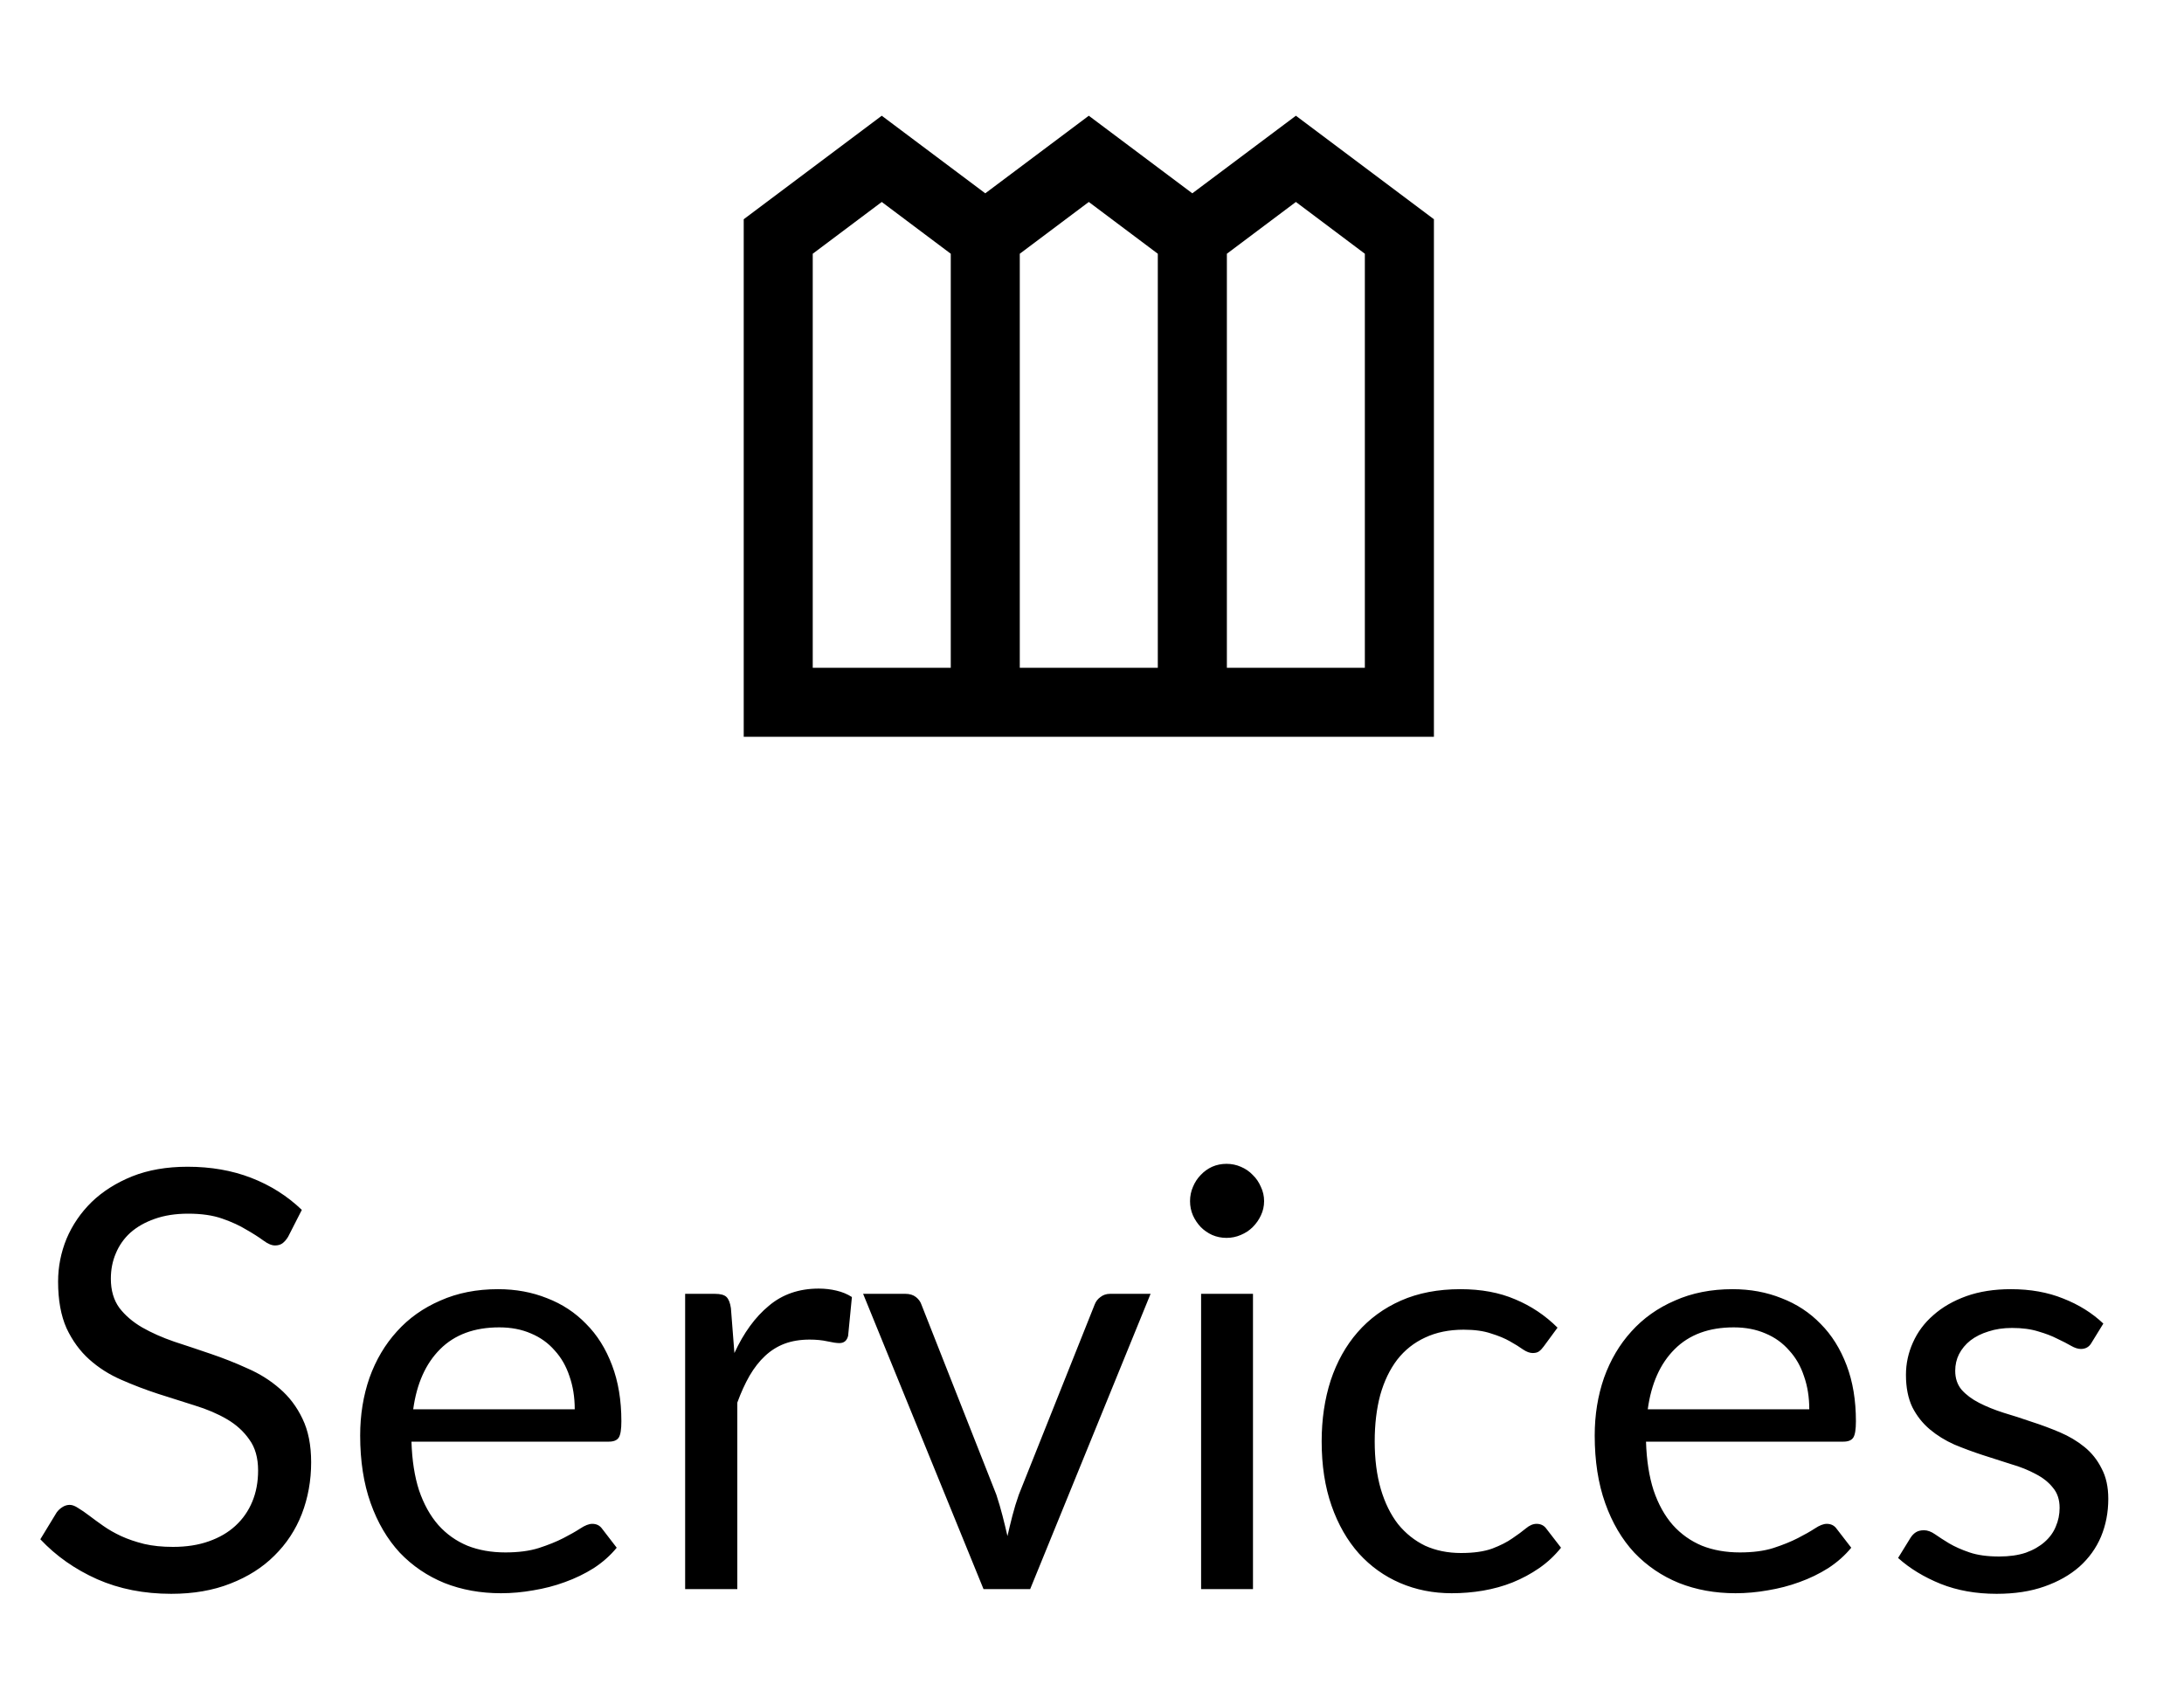
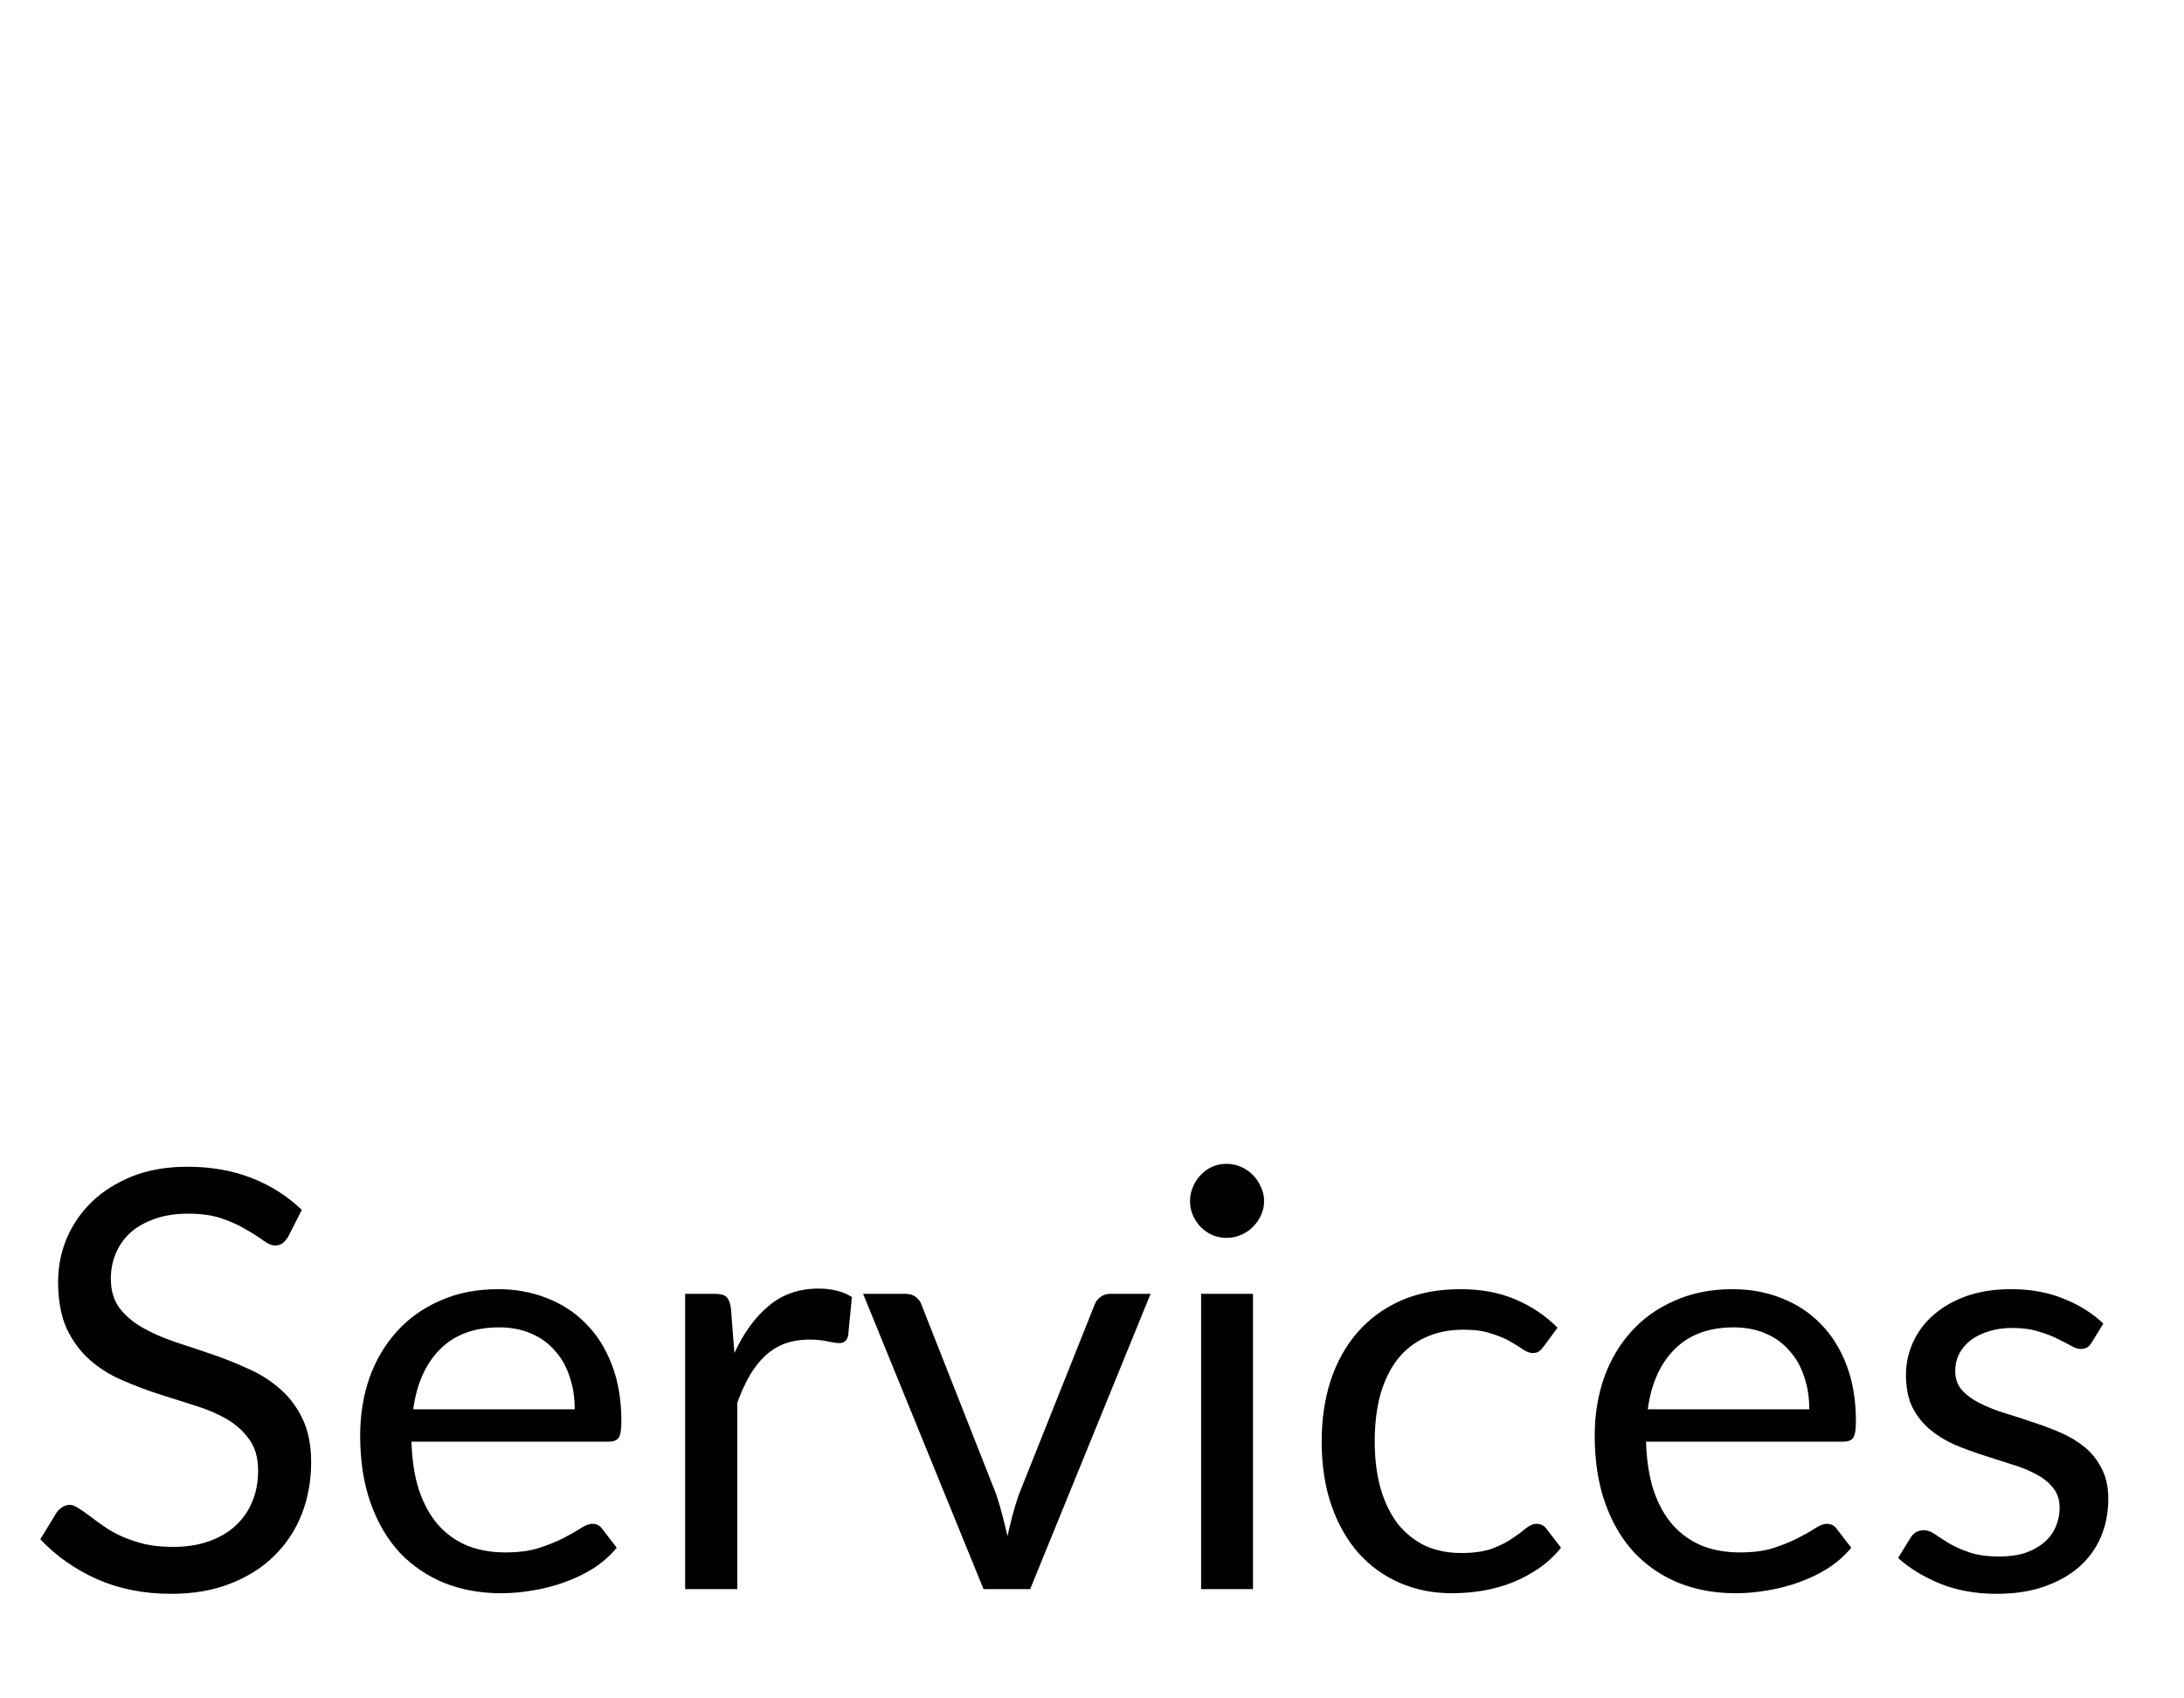
<svg xmlns="http://www.w3.org/2000/svg" width="45" height="35" viewBox="0 0 45 35" fill="none">
-   <path d="M15.324 15.183V4.518L18.168 2.385L20.301 3.984L22.434 2.385L24.567 3.984L26.701 2.385L29.545 4.518V15.183H15.324ZM16.746 13.761H19.59V5.229L18.168 4.162L16.746 5.229V13.761ZM21.012 13.761H23.856V5.229L22.434 4.162L21.012 5.229V13.761ZM25.279 13.761H28.122V5.229L26.701 4.162L25.279 5.229V13.761Z" fill="black" />
  <path d="M5.937 25.486C5.901 25.546 5.861 25.592 5.817 25.624C5.777 25.652 5.726 25.666 5.666 25.666C5.598 25.666 5.518 25.632 5.426 25.564C5.334 25.496 5.218 25.422 5.078 25.342C4.942 25.258 4.775 25.181 4.579 25.113C4.387 25.045 4.153 25.011 3.876 25.011C3.616 25.011 3.386 25.047 3.185 25.119C2.989 25.188 2.823 25.282 2.687 25.402C2.555 25.522 2.455 25.664 2.387 25.828C2.318 25.988 2.284 26.163 2.284 26.351C2.284 26.591 2.342 26.791 2.459 26.952C2.579 27.108 2.735 27.242 2.927 27.354C3.123 27.466 3.344 27.564 3.588 27.648C3.836 27.729 4.089 27.813 4.345 27.901C4.605 27.989 4.857 28.089 5.102 28.201C5.35 28.309 5.57 28.447 5.763 28.616C5.959 28.784 6.115 28.99 6.231 29.234C6.351 29.479 6.411 29.779 6.411 30.135C6.411 30.512 6.347 30.866 6.219 31.199C6.091 31.527 5.903 31.813 5.654 32.058C5.41 32.302 5.108 32.494 4.747 32.634C4.391 32.775 3.984 32.845 3.528 32.845C2.967 32.845 2.459 32.745 2.002 32.544C1.546 32.34 1.155 32.066 0.831 31.721L1.167 31.169C1.199 31.125 1.237 31.089 1.281 31.061C1.329 31.029 1.381 31.012 1.437 31.012C1.489 31.012 1.548 31.035 1.612 31.078C1.68 31.119 1.756 31.171 1.84 31.235C1.924 31.299 2.02 31.369 2.128 31.445C2.236 31.521 2.358 31.591 2.495 31.655C2.635 31.719 2.793 31.773 2.969 31.817C3.145 31.858 3.344 31.878 3.564 31.878C3.84 31.878 4.087 31.84 4.303 31.763C4.519 31.687 4.701 31.581 4.849 31.445C5.002 31.305 5.118 31.139 5.198 30.946C5.278 30.754 5.318 30.54 5.318 30.304C5.318 30.043 5.258 29.831 5.138 29.667C5.022 29.499 4.867 29.358 4.675 29.246C4.483 29.134 4.263 29.04 4.014 28.964C3.766 28.884 3.514 28.804 3.258 28.724C3.001 28.64 2.749 28.544 2.501 28.435C2.252 28.327 2.032 28.187 1.84 28.015C1.648 27.843 1.491 27.628 1.371 27.372C1.255 27.112 1.197 26.791 1.197 26.411C1.197 26.107 1.255 25.812 1.371 25.528C1.491 25.244 1.664 24.991 1.888 24.771C2.116 24.551 2.395 24.375 2.723 24.242C3.055 24.11 3.436 24.044 3.864 24.044C4.345 24.044 4.781 24.12 5.174 24.272C5.57 24.425 5.919 24.645 6.219 24.933L5.937 25.486ZM11.842 29.042C11.842 28.794 11.806 28.568 11.734 28.363C11.666 28.155 11.564 27.977 11.428 27.829C11.296 27.677 11.133 27.56 10.941 27.48C10.749 27.396 10.531 27.354 10.286 27.354C9.774 27.354 9.367 27.504 9.067 27.805C8.771 28.101 8.586 28.514 8.514 29.042H11.842ZM12.707 31.895C12.575 32.056 12.417 32.196 12.233 32.316C12.049 32.432 11.85 32.528 11.638 32.604C11.43 32.681 11.213 32.736 10.989 32.773C10.765 32.813 10.543 32.833 10.322 32.833C9.902 32.833 9.513 32.763 9.157 32.622C8.805 32.478 8.498 32.27 8.238 31.998C7.982 31.721 7.781 31.381 7.637 30.976C7.493 30.572 7.421 30.107 7.421 29.583C7.421 29.158 7.485 28.762 7.613 28.393C7.745 28.025 7.934 27.706 8.178 27.438C8.422 27.166 8.721 26.954 9.073 26.802C9.425 26.645 9.822 26.567 10.262 26.567C10.627 26.567 10.963 26.629 11.272 26.753C11.584 26.873 11.852 27.05 12.076 27.282C12.305 27.51 12.483 27.795 12.611 28.135C12.739 28.471 12.803 28.856 12.803 29.288C12.803 29.457 12.785 29.569 12.749 29.625C12.713 29.681 12.645 29.709 12.545 29.709H8.478C8.49 30.093 8.542 30.428 8.634 30.712C8.731 30.996 8.863 31.235 9.031 31.427C9.199 31.615 9.399 31.757 9.632 31.854C9.864 31.946 10.124 31.992 10.413 31.992C10.681 31.992 10.911 31.962 11.103 31.901C11.3 31.837 11.468 31.769 11.608 31.697C11.748 31.625 11.864 31.559 11.956 31.499C12.053 31.435 12.135 31.403 12.203 31.403C12.291 31.403 12.359 31.437 12.407 31.505L12.707 31.895ZM15.132 27.883C15.324 27.466 15.56 27.142 15.841 26.91C16.121 26.673 16.464 26.555 16.868 26.555C16.996 26.555 17.118 26.569 17.235 26.597C17.355 26.625 17.461 26.669 17.553 26.729L17.475 27.528C17.451 27.628 17.391 27.678 17.295 27.678C17.238 27.678 17.156 27.666 17.048 27.642C16.94 27.618 16.818 27.606 16.682 27.606C16.49 27.606 16.317 27.634 16.165 27.691C16.017 27.747 15.883 27.831 15.763 27.943C15.647 28.051 15.54 28.187 15.444 28.351C15.352 28.512 15.268 28.696 15.192 28.904V32.748H14.117V26.663H14.729C14.846 26.663 14.926 26.685 14.97 26.729C15.014 26.773 15.044 26.849 15.06 26.958L15.132 27.883ZM23.707 26.663L21.226 32.748H20.265L17.784 26.663H18.655C18.743 26.663 18.816 26.685 18.872 26.729C18.928 26.773 18.966 26.826 18.986 26.886L20.529 30.802C20.578 30.95 20.62 31.095 20.656 31.235C20.692 31.375 20.726 31.515 20.758 31.655C20.79 31.515 20.824 31.375 20.86 31.235C20.896 31.095 20.94 30.95 20.992 30.802L22.554 26.886C22.578 26.822 22.618 26.769 22.674 26.729C22.73 26.685 22.796 26.663 22.872 26.663H23.707ZM25.817 26.663V32.748H24.748V26.663H25.817ZM26.046 24.753C26.046 24.857 26.024 24.955 25.98 25.047C25.939 25.136 25.883 25.216 25.811 25.288C25.743 25.356 25.661 25.41 25.565 25.45C25.473 25.49 25.375 25.51 25.271 25.51C25.167 25.51 25.068 25.49 24.976 25.45C24.888 25.41 24.81 25.356 24.742 25.288C24.674 25.216 24.62 25.136 24.58 25.047C24.54 24.955 24.52 24.857 24.52 24.753C24.52 24.649 24.54 24.551 24.58 24.459C24.62 24.363 24.674 24.28 24.742 24.212C24.81 24.14 24.888 24.084 24.976 24.044C25.068 24.004 25.167 23.984 25.271 23.984C25.375 23.984 25.473 24.004 25.565 24.044C25.661 24.084 25.743 24.14 25.811 24.212C25.883 24.28 25.939 24.363 25.98 24.459C26.024 24.551 26.046 24.649 26.046 24.753ZM31.809 27.745C31.777 27.789 31.745 27.823 31.713 27.847C31.681 27.871 31.637 27.883 31.581 27.883C31.521 27.883 31.455 27.859 31.383 27.811C31.311 27.759 31.221 27.703 31.112 27.642C31.008 27.582 30.878 27.528 30.722 27.48C30.57 27.428 30.382 27.402 30.157 27.402C29.857 27.402 29.593 27.456 29.364 27.564C29.136 27.669 28.944 27.821 28.788 28.021C28.636 28.221 28.519 28.463 28.439 28.748C28.363 29.032 28.325 29.351 28.325 29.703C28.325 30.071 28.367 30.4 28.451 30.688C28.535 30.972 28.654 31.213 28.806 31.409C28.962 31.601 29.148 31.749 29.364 31.854C29.585 31.954 29.831 32.004 30.103 32.004C30.364 32.004 30.578 31.974 30.746 31.913C30.914 31.849 31.052 31.779 31.16 31.703C31.273 31.627 31.365 31.559 31.437 31.499C31.513 31.435 31.587 31.403 31.659 31.403C31.747 31.403 31.815 31.437 31.863 31.505L32.164 31.895C32.032 32.06 31.881 32.2 31.713 32.316C31.545 32.432 31.363 32.53 31.166 32.61C30.974 32.687 30.772 32.742 30.56 32.779C30.348 32.815 30.131 32.833 29.911 32.833C29.531 32.833 29.176 32.763 28.848 32.622C28.523 32.482 28.241 32.28 28.001 32.016C27.761 31.747 27.572 31.419 27.436 31.03C27.3 30.642 27.232 30.2 27.232 29.703C27.232 29.25 27.294 28.832 27.418 28.447C27.546 28.063 27.73 27.733 27.971 27.456C28.215 27.176 28.513 26.958 28.866 26.802C29.222 26.645 29.631 26.567 30.091 26.567C30.52 26.567 30.896 26.637 31.221 26.777C31.549 26.914 31.839 27.108 32.092 27.36L31.809 27.745ZM37.279 29.042C37.279 28.794 37.243 28.568 37.171 28.363C37.103 28.155 37.001 27.977 36.864 27.829C36.732 27.677 36.57 27.56 36.378 27.48C36.185 27.396 35.967 27.354 35.723 27.354C35.21 27.354 34.804 27.504 34.504 27.805C34.207 28.101 34.023 28.514 33.951 29.042H37.279ZM38.144 31.895C38.012 32.056 37.853 32.196 37.669 32.316C37.485 32.432 37.287 32.528 37.075 32.604C36.866 32.681 36.65 32.736 36.426 32.773C36.202 32.813 35.979 32.833 35.759 32.833C35.339 32.833 34.95 32.763 34.594 32.622C34.241 32.478 33.935 32.27 33.675 31.998C33.418 31.721 33.218 31.381 33.074 30.976C32.93 30.572 32.858 30.107 32.858 29.583C32.858 29.158 32.922 28.762 33.05 28.393C33.182 28.025 33.37 27.706 33.614 27.438C33.859 27.166 34.157 26.954 34.51 26.802C34.862 26.645 35.258 26.567 35.699 26.567C36.063 26.567 36.4 26.629 36.708 26.753C37.02 26.873 37.289 27.05 37.513 27.282C37.741 27.51 37.919 27.795 38.048 28.135C38.176 28.471 38.24 28.856 38.24 29.288C38.24 29.457 38.222 29.569 38.186 29.625C38.15 29.681 38.082 29.709 37.982 29.709H33.915C33.927 30.093 33.979 30.428 34.071 30.712C34.167 30.996 34.299 31.235 34.467 31.427C34.636 31.615 34.836 31.757 35.068 31.854C35.3 31.946 35.561 31.992 35.849 31.992C36.117 31.992 36.348 31.962 36.54 31.901C36.736 31.837 36.904 31.769 37.044 31.697C37.185 31.625 37.301 31.559 37.393 31.499C37.489 31.435 37.571 31.403 37.639 31.403C37.727 31.403 37.795 31.437 37.843 31.505L38.144 31.895ZM43.098 27.666C43.05 27.755 42.975 27.799 42.875 27.799C42.815 27.799 42.747 27.777 42.671 27.733C42.595 27.689 42.501 27.64 42.389 27.588C42.281 27.532 42.15 27.482 41.998 27.438C41.846 27.39 41.666 27.366 41.458 27.366C41.277 27.366 41.115 27.39 40.971 27.438C40.827 27.482 40.703 27.544 40.599 27.624C40.498 27.704 40.42 27.799 40.364 27.907C40.312 28.011 40.286 28.125 40.286 28.249C40.286 28.405 40.33 28.535 40.418 28.64C40.511 28.744 40.631 28.834 40.779 28.91C40.927 28.986 41.095 29.054 41.283 29.114C41.472 29.17 41.664 29.232 41.86 29.3C42.06 29.364 42.255 29.437 42.443 29.517C42.631 29.597 42.799 29.697 42.947 29.817C43.096 29.937 43.214 30.085 43.302 30.262C43.394 30.434 43.44 30.642 43.44 30.886C43.44 31.167 43.39 31.427 43.29 31.667C43.19 31.904 43.041 32.11 42.845 32.286C42.649 32.458 42.409 32.594 42.124 32.694C41.84 32.795 41.512 32.845 41.139 32.845C40.715 32.845 40.33 32.777 39.986 32.64C39.641 32.5 39.349 32.322 39.109 32.106L39.361 31.697C39.393 31.645 39.431 31.605 39.475 31.577C39.519 31.549 39.575 31.535 39.643 31.535C39.715 31.535 39.792 31.563 39.872 31.619C39.952 31.675 40.048 31.737 40.16 31.805C40.276 31.873 40.416 31.936 40.581 31.992C40.745 32.048 40.949 32.076 41.193 32.076C41.401 32.076 41.584 32.05 41.74 31.998C41.896 31.942 42.026 31.867 42.13 31.775C42.234 31.683 42.311 31.577 42.359 31.457C42.411 31.337 42.437 31.209 42.437 31.073C42.437 30.904 42.391 30.766 42.299 30.658C42.211 30.546 42.092 30.452 41.944 30.376C41.796 30.296 41.626 30.227 41.434 30.172C41.245 30.111 41.051 30.049 40.851 29.985C40.655 29.921 40.46 29.849 40.268 29.769C40.08 29.685 39.912 29.581 39.764 29.457C39.615 29.332 39.495 29.18 39.403 29C39.315 28.816 39.271 28.594 39.271 28.333C39.271 28.101 39.319 27.879 39.415 27.666C39.511 27.45 39.651 27.262 39.836 27.102C40.02 26.938 40.246 26.808 40.514 26.711C40.783 26.615 41.089 26.567 41.434 26.567C41.834 26.567 42.193 26.631 42.509 26.759C42.829 26.884 43.106 27.056 43.338 27.276L43.098 27.666Z" fill="black" />
</svg>